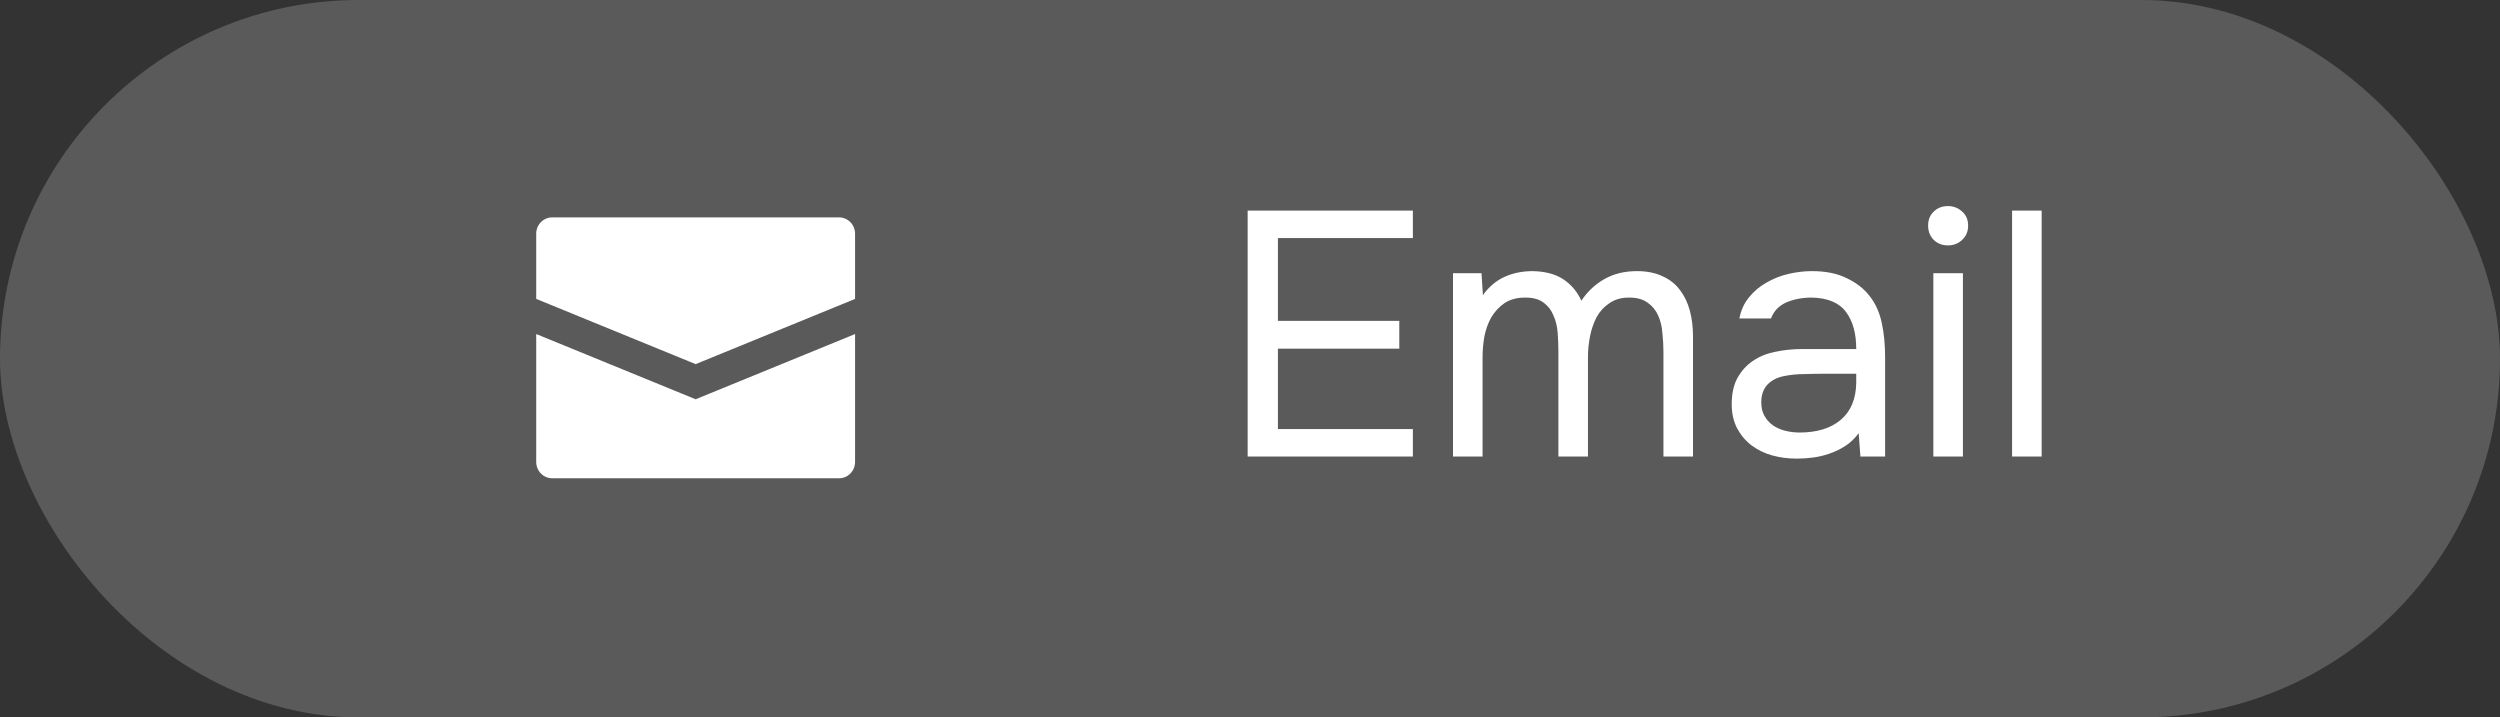
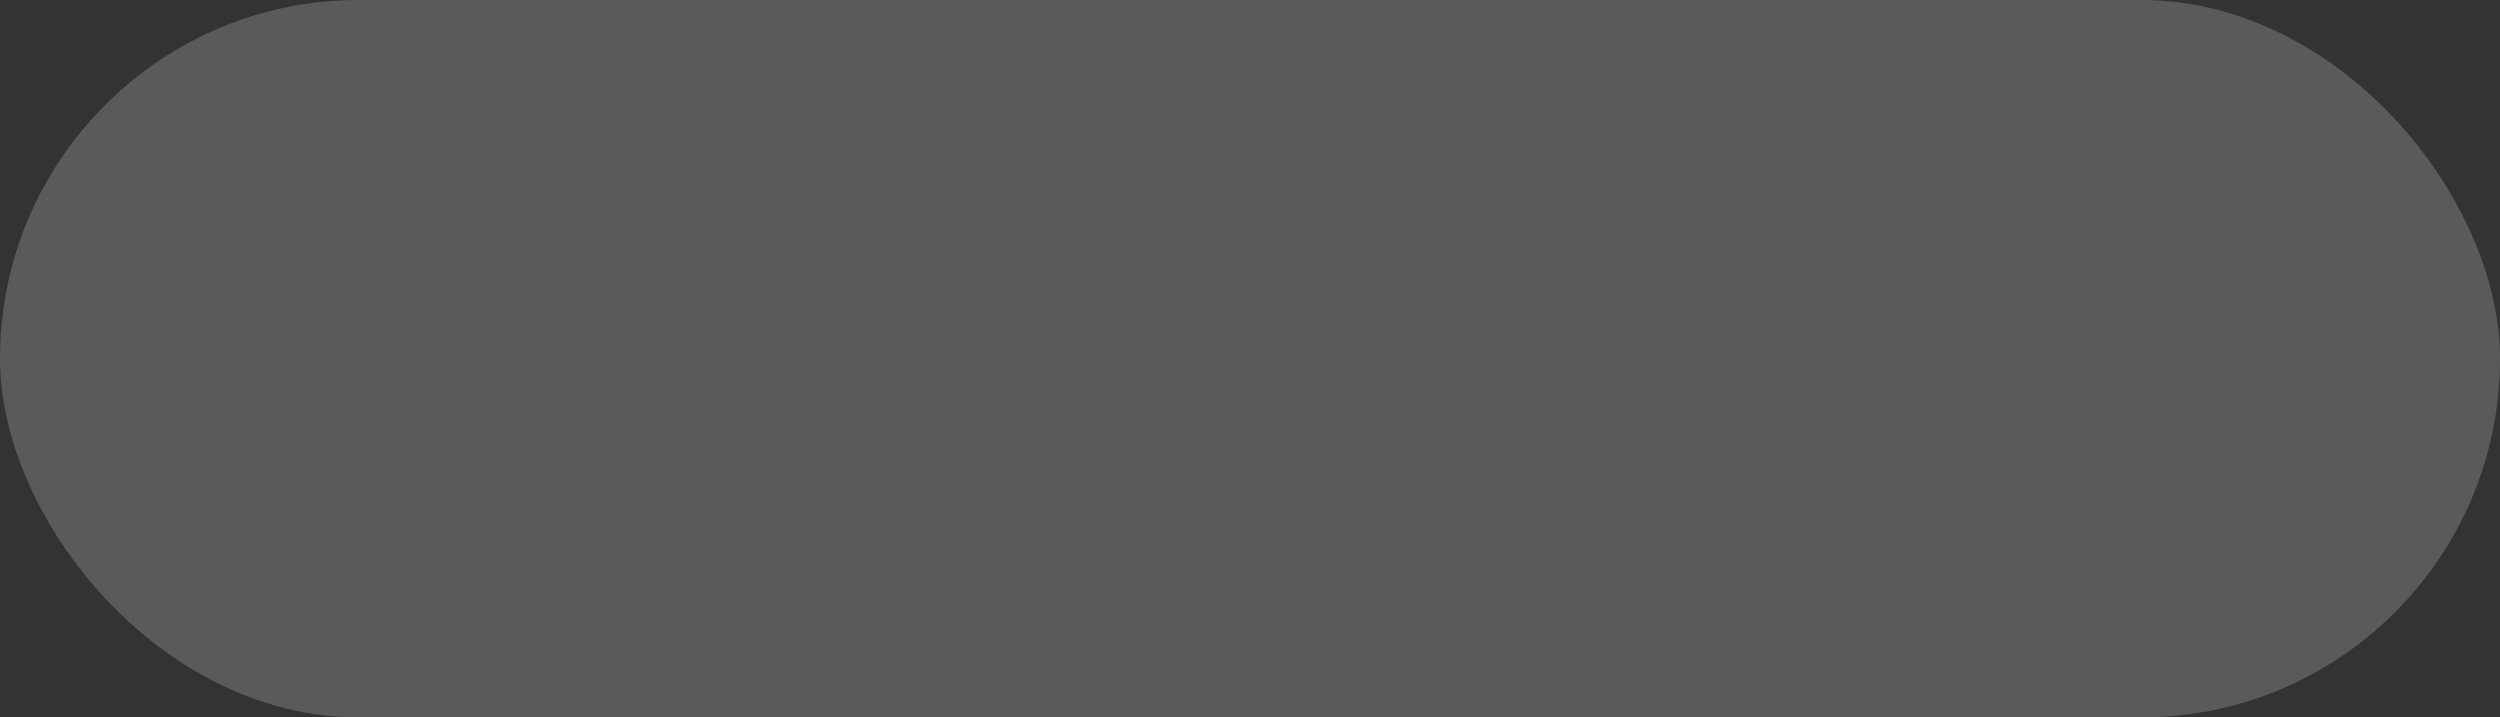
<svg xmlns="http://www.w3.org/2000/svg" width="115" height="33" viewBox="0 0 115 33" fill="none">
  <rect x="0" y="0" width="115" height="33" fill="#333333" stroke="none" />
  <rect width="115" height="33" rx="16.5" fill="#5A5A5A" />
-   <path d="M39.333 10.75V13.75L31.999 16.75L24.666 13.75V10.75C24.666 10.551 24.743 10.36 24.881 10.22C25.018 10.079 25.205 10 25.399 10H38.599C38.794 10 38.98 10.079 39.118 10.22C39.255 10.36 39.333 10.551 39.333 10.75ZM24.666 15.366V21.25C24.666 21.449 24.743 21.64 24.881 21.78C25.018 21.921 25.205 22 25.399 22H38.599C38.794 22 38.98 21.921 39.118 21.78C39.255 21.64 39.333 21.449 39.333 21.25V15.366L31.999 18.366L24.666 15.366Z" fill="white" />
-   <path d="M57.392 9.688H64.992V10.952H58.784V14.76H64.368V16.04H58.784V19.736H64.992V21H57.392V9.688ZM68.214 13.576C68.48 13.203 68.806 12.925 69.19 12.744C69.584 12.563 70.022 12.472 70.502 12.472C71.088 12.483 71.563 12.611 71.926 12.856C72.288 13.101 72.56 13.427 72.742 13.832C73.03 13.405 73.382 13.075 73.798 12.84C74.224 12.595 74.726 12.472 75.302 12.472C75.76 12.472 76.155 12.552 76.486 12.712C76.816 12.861 77.083 13.075 77.286 13.352C77.488 13.619 77.638 13.933 77.734 14.296C77.83 14.659 77.878 15.053 77.878 15.48V21H76.518V16.168C76.518 15.891 76.502 15.608 76.47 15.32C76.448 15.021 76.384 14.755 76.278 14.52C76.171 14.275 76.011 14.077 75.798 13.928C75.584 13.768 75.296 13.688 74.934 13.688C74.582 13.688 74.283 13.773 74.038 13.944C73.792 14.104 73.595 14.317 73.446 14.584C73.307 14.851 73.206 15.144 73.142 15.464C73.078 15.784 73.046 16.099 73.046 16.408V21H71.686V16.152C71.686 15.885 71.675 15.608 71.654 15.32C71.632 15.021 71.568 14.755 71.462 14.52C71.366 14.275 71.216 14.077 71.014 13.928C70.811 13.768 70.528 13.688 70.166 13.688C69.782 13.688 69.462 13.773 69.206 13.944C68.96 14.115 68.758 14.333 68.598 14.6C68.448 14.867 68.342 15.165 68.278 15.496C68.224 15.816 68.198 16.125 68.198 16.424V21H66.838V12.568H68.15L68.214 13.576ZM85.499 19.928C85.318 20.173 85.11 20.371 84.875 20.52C84.64 20.669 84.395 20.787 84.139 20.872C83.894 20.957 83.643 21.016 83.387 21.048C83.142 21.08 82.896 21.096 82.651 21.096C82.256 21.096 81.883 21.048 81.531 20.952C81.179 20.856 80.859 20.701 80.571 20.488C80.294 20.275 80.07 20.008 79.899 19.688C79.739 19.368 79.659 19.005 79.659 18.6C79.659 18.12 79.744 17.72 79.915 17.4C80.096 17.069 80.336 16.803 80.635 16.6C80.934 16.397 81.275 16.259 81.659 16.184C82.054 16.099 82.47 16.056 82.907 16.056H85.387C85.387 15.341 85.232 14.776 84.923 14.36C84.614 13.933 84.091 13.709 83.355 13.688C82.907 13.688 82.512 13.763 82.171 13.912C81.83 14.061 81.595 14.307 81.467 14.648H80.011C80.086 14.264 80.235 13.939 80.459 13.672C80.683 13.395 80.95 13.171 81.259 13C81.568 12.819 81.904 12.685 82.267 12.6C82.63 12.515 82.992 12.472 83.355 12.472C83.984 12.472 84.512 12.579 84.939 12.792C85.376 12.995 85.728 13.267 85.995 13.608C86.262 13.939 86.448 14.344 86.555 14.824C86.662 15.304 86.715 15.843 86.715 16.44V21H85.579L85.499 19.928ZM83.899 17.192C83.643 17.192 83.344 17.197 83.003 17.208C82.672 17.208 82.352 17.24 82.043 17.304C81.734 17.368 81.483 17.501 81.291 17.704C81.11 17.907 81.019 18.173 81.019 18.504C81.019 18.749 81.067 18.957 81.163 19.128C81.259 19.299 81.387 19.443 81.547 19.56C81.718 19.677 81.91 19.763 82.123 19.816C82.336 19.869 82.555 19.896 82.779 19.896C83.579 19.896 84.208 19.704 84.667 19.32C85.136 18.925 85.376 18.355 85.387 17.608V17.192H83.899ZM89.606 9.48C89.862 9.48 90.081 9.565 90.262 9.736C90.443 9.896 90.534 10.109 90.534 10.376C90.534 10.643 90.443 10.861 90.262 11.032C90.081 11.203 89.862 11.288 89.606 11.288C89.339 11.288 89.121 11.203 88.95 11.032C88.779 10.861 88.694 10.643 88.694 10.376C88.694 10.109 88.779 9.896 88.95 9.736C89.121 9.565 89.339 9.48 89.606 9.48ZM88.934 21V12.568H90.294V21H88.934ZM92.556 21V9.688H93.916V21H92.556Z" fill="white" />
</svg>